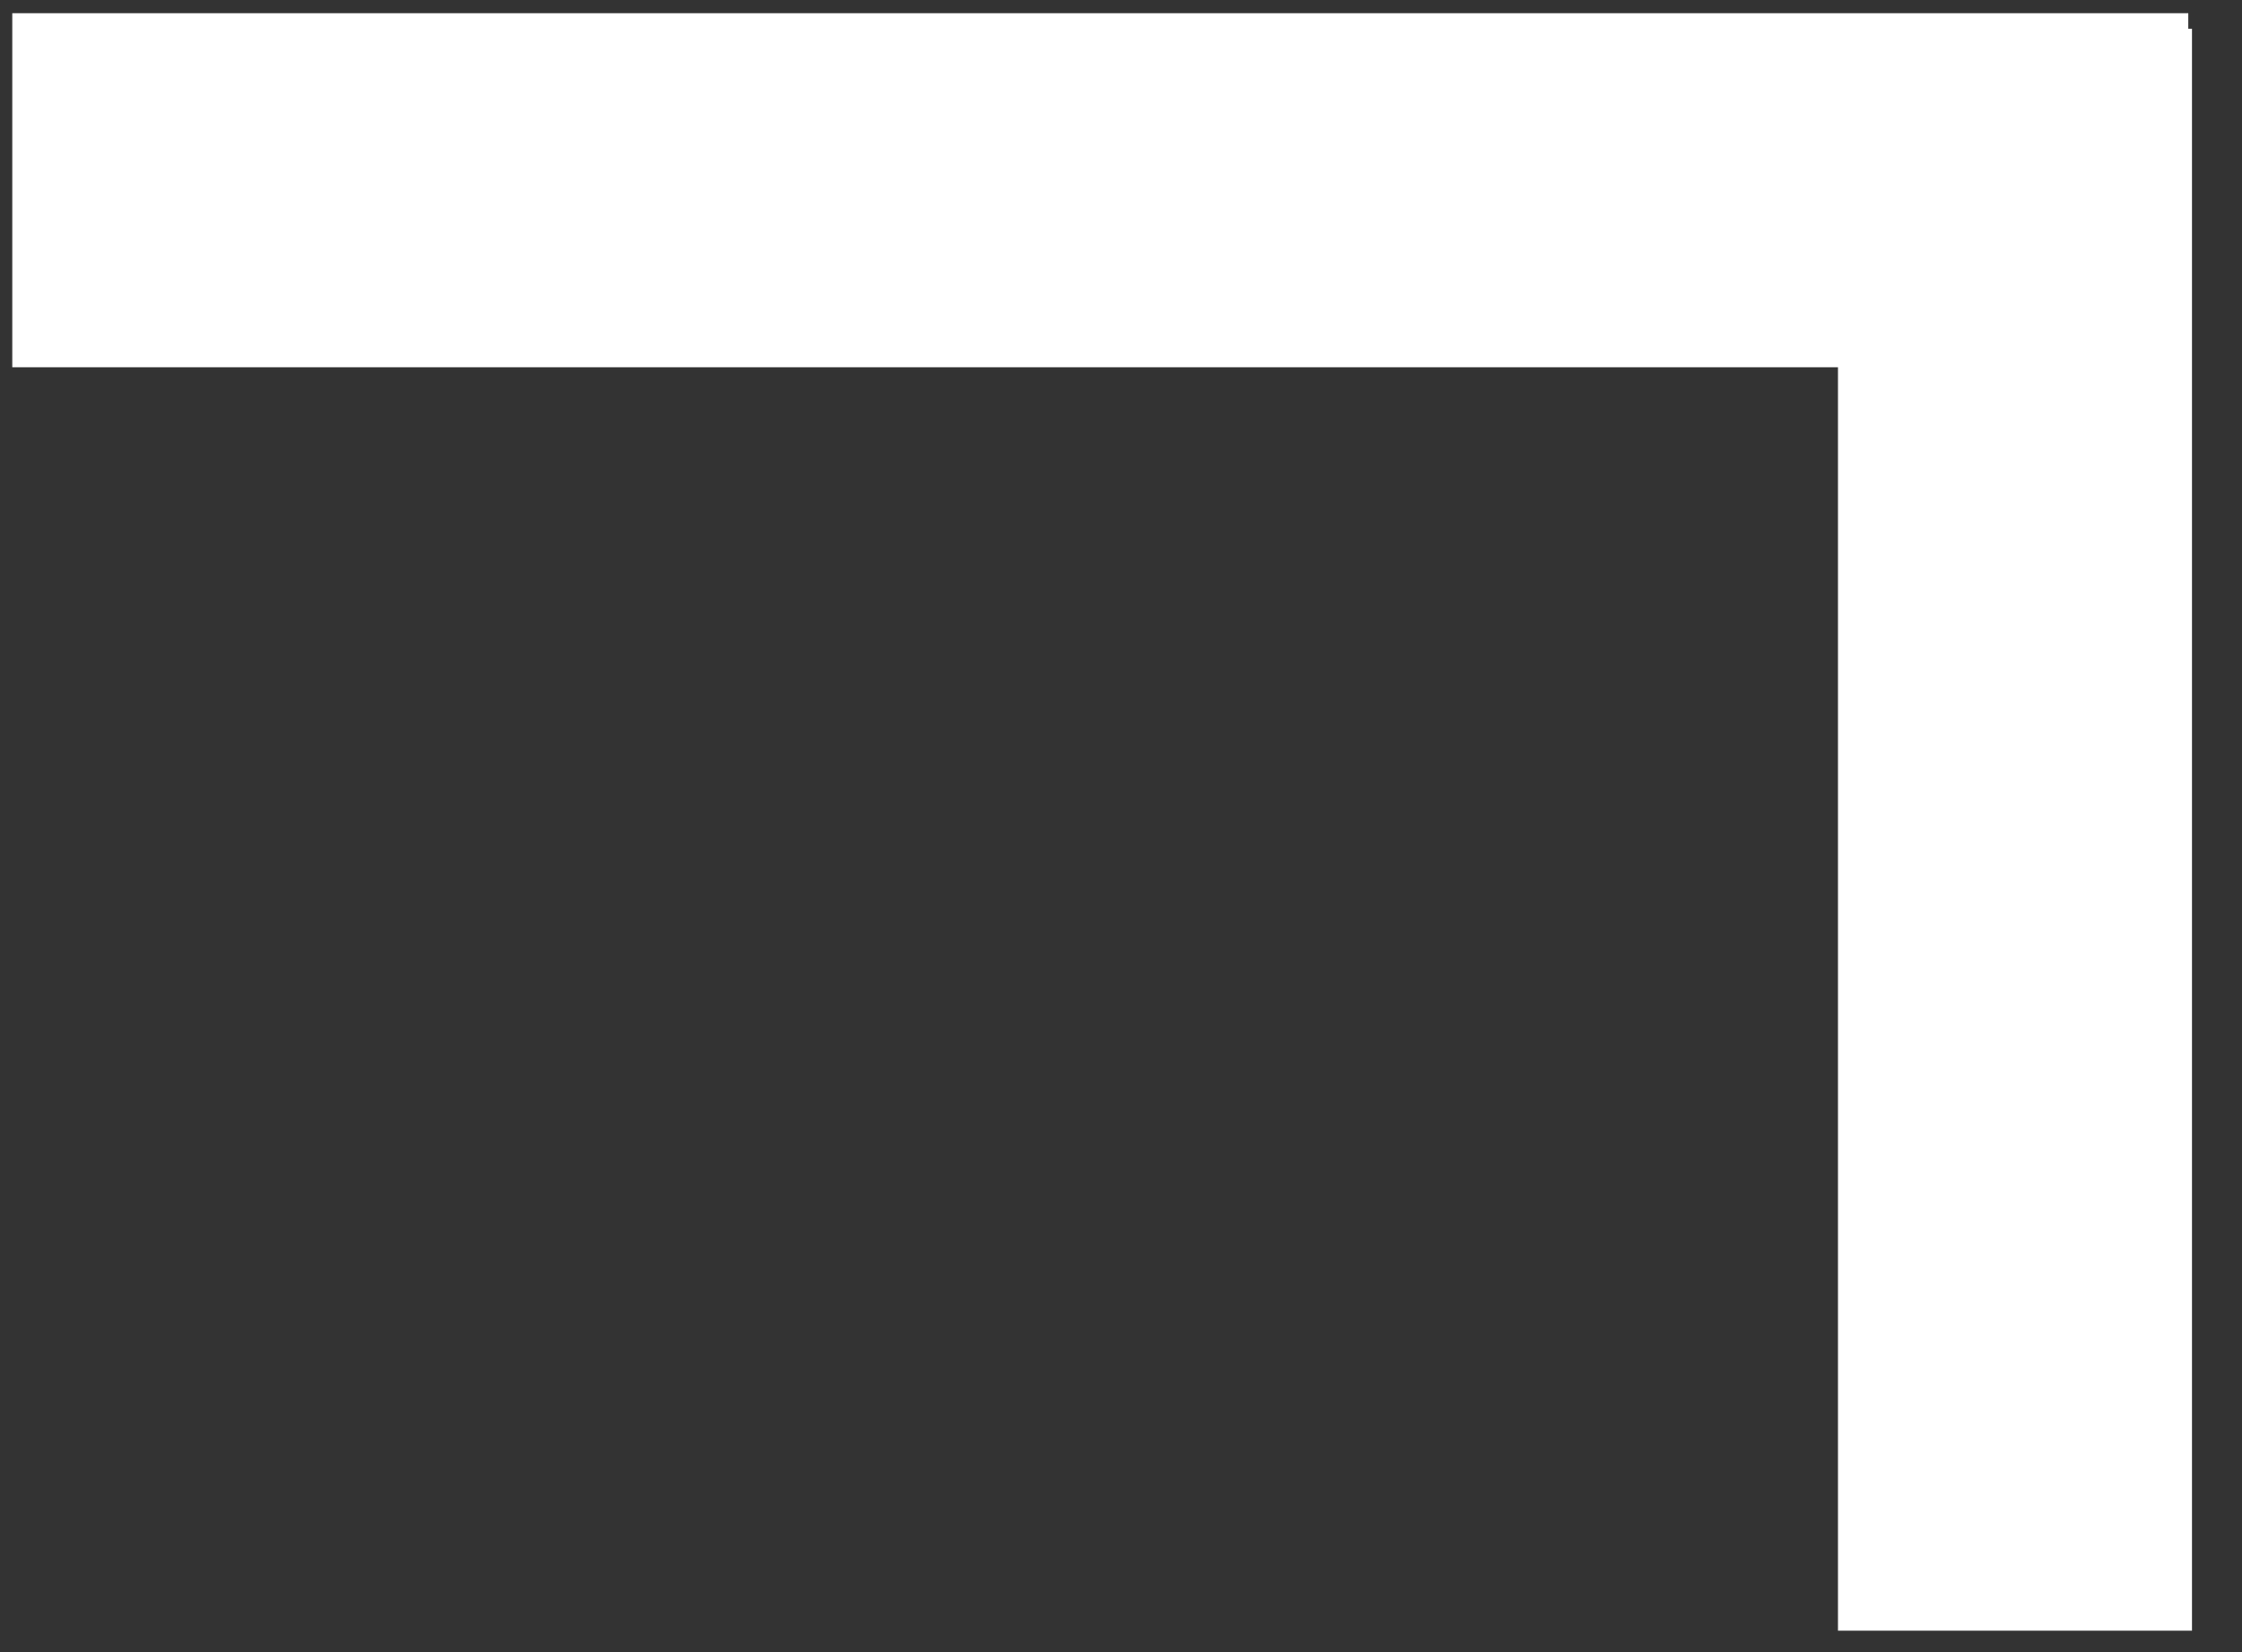
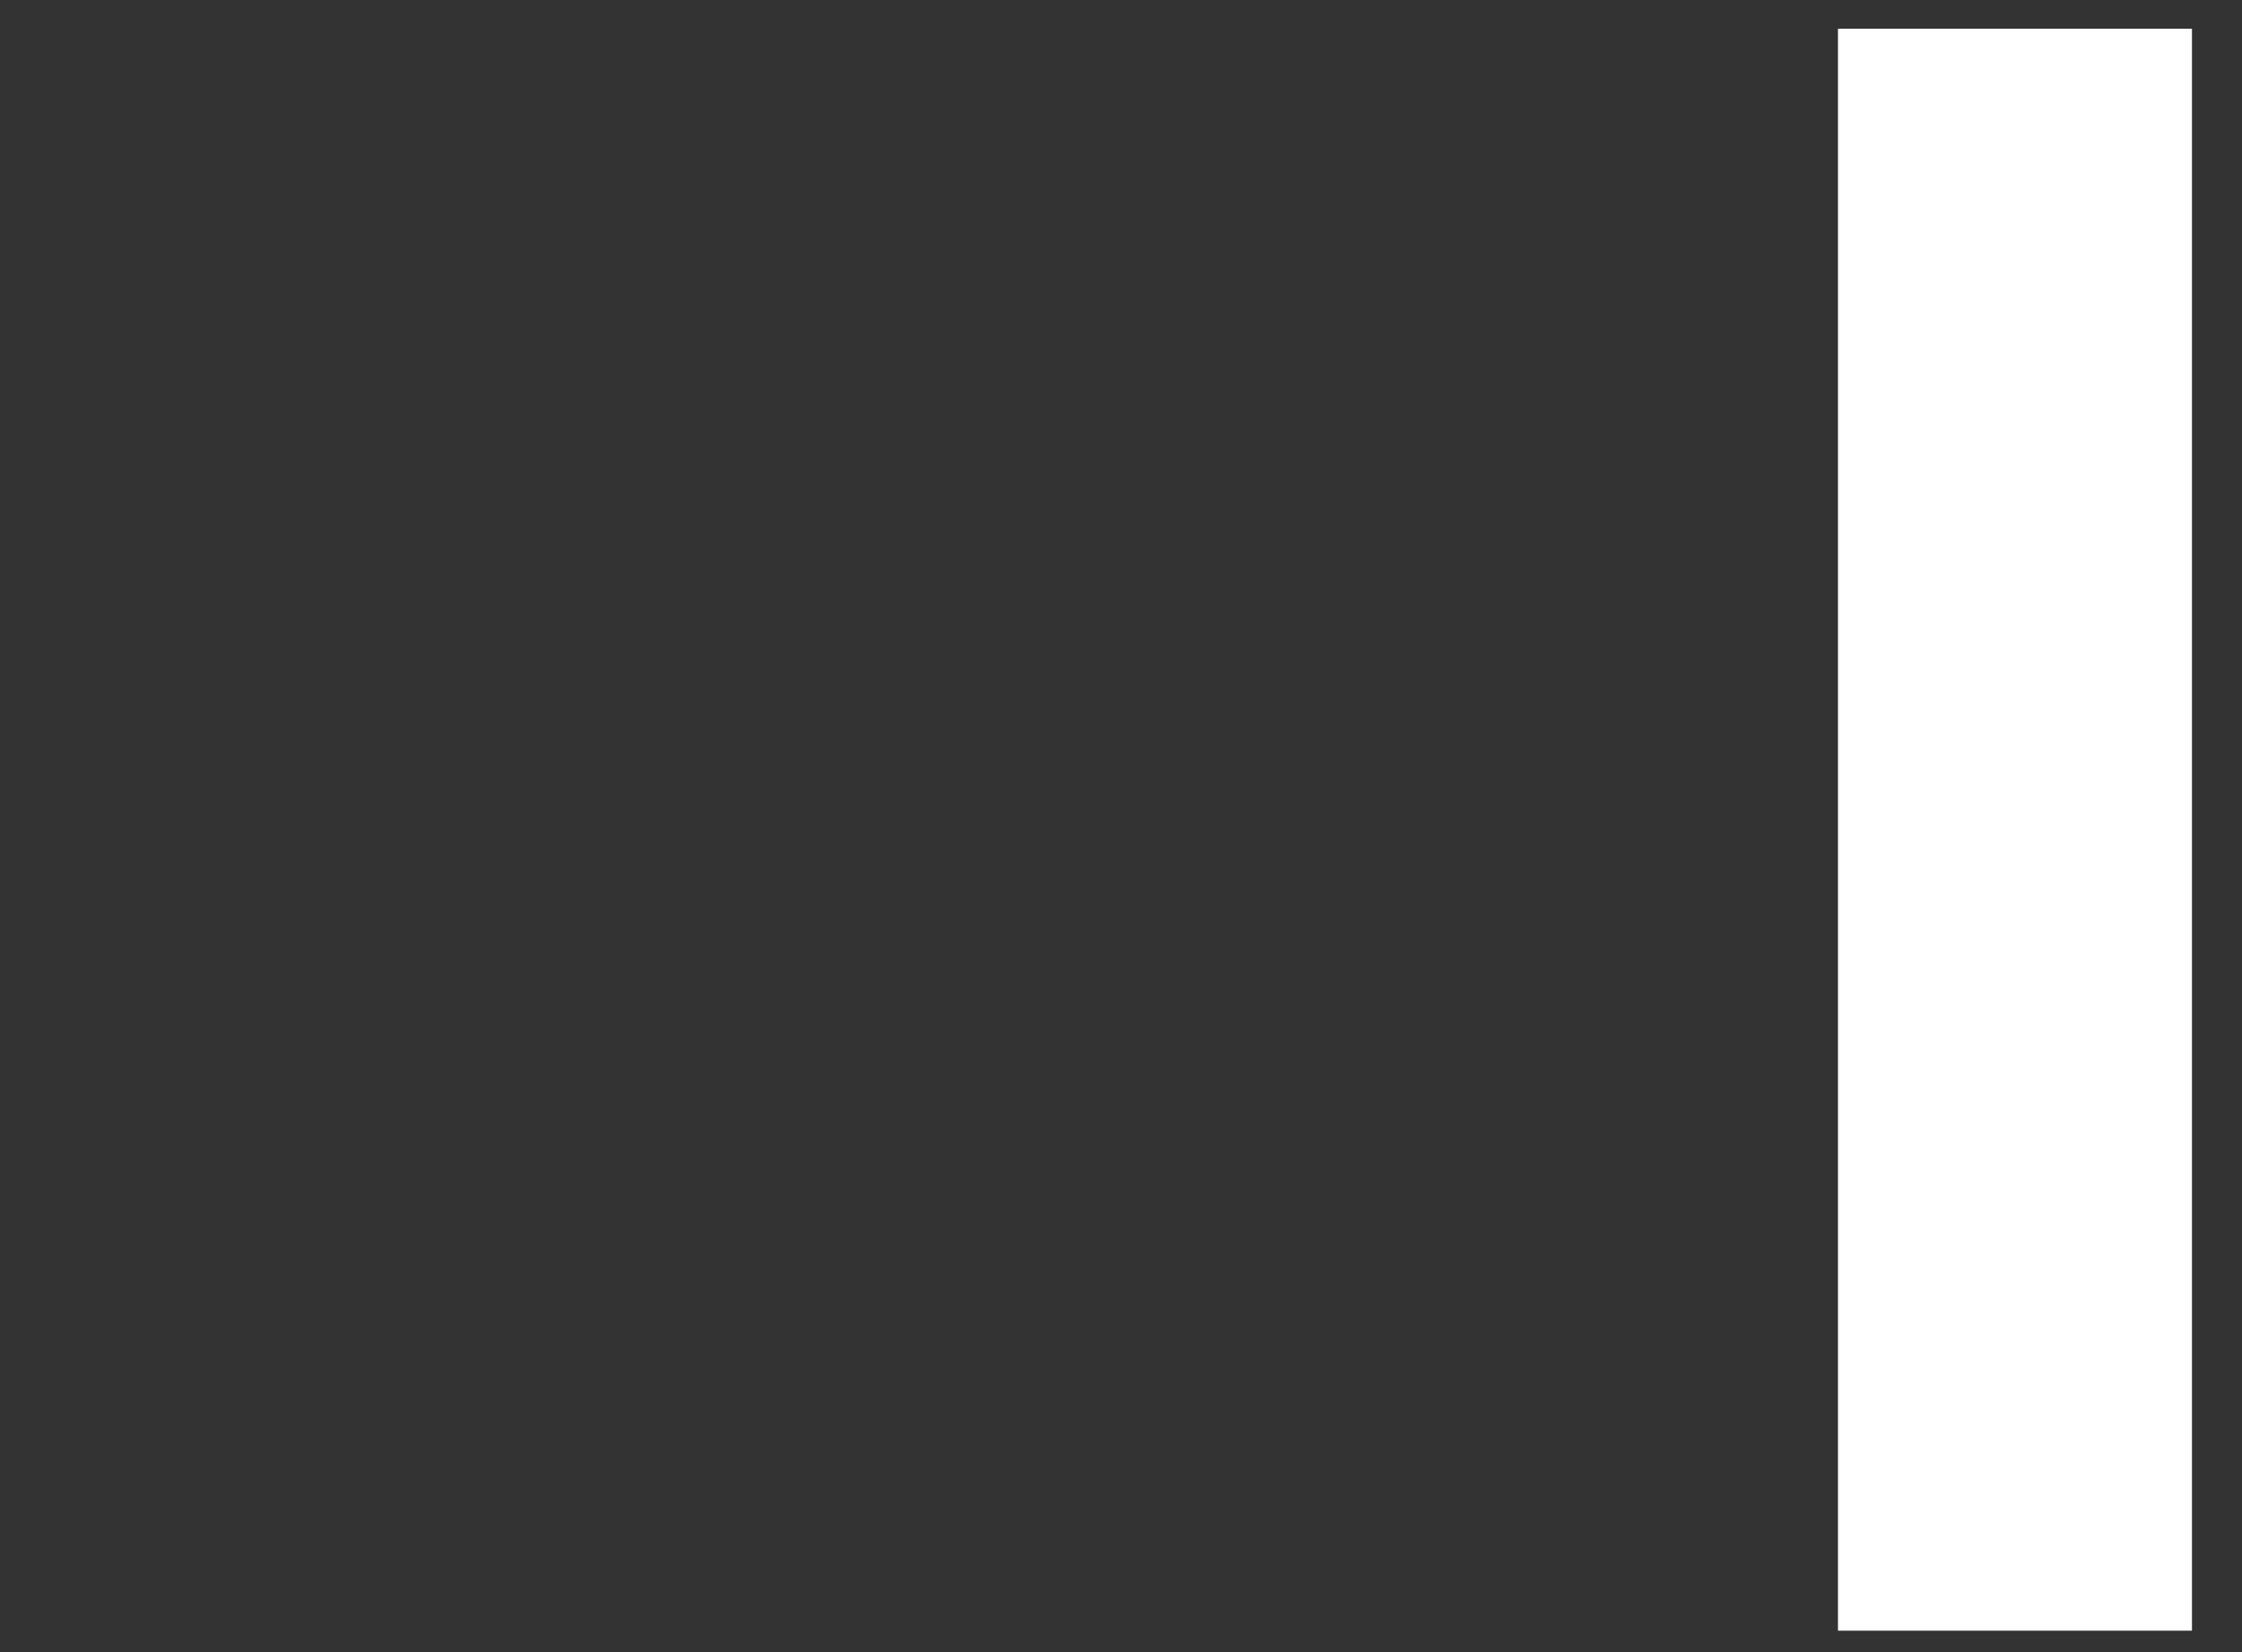
<svg xmlns="http://www.w3.org/2000/svg" width="38" height="28" viewBox="0 0 38 28" fill="none">
  <rect x="0" y="0" width="38" height="28" fill="#333333" stroke="none" />
-   <line x1="0.208" y1="3.224" x2="37.09" y2="3.224" stroke="#FFFFFF" stroke-width="6" />
  <line x1="34.152" y1="0.487" x2="34.152" y2="27.637" stroke="#FFFFFF" stroke-width="6" />
</svg>